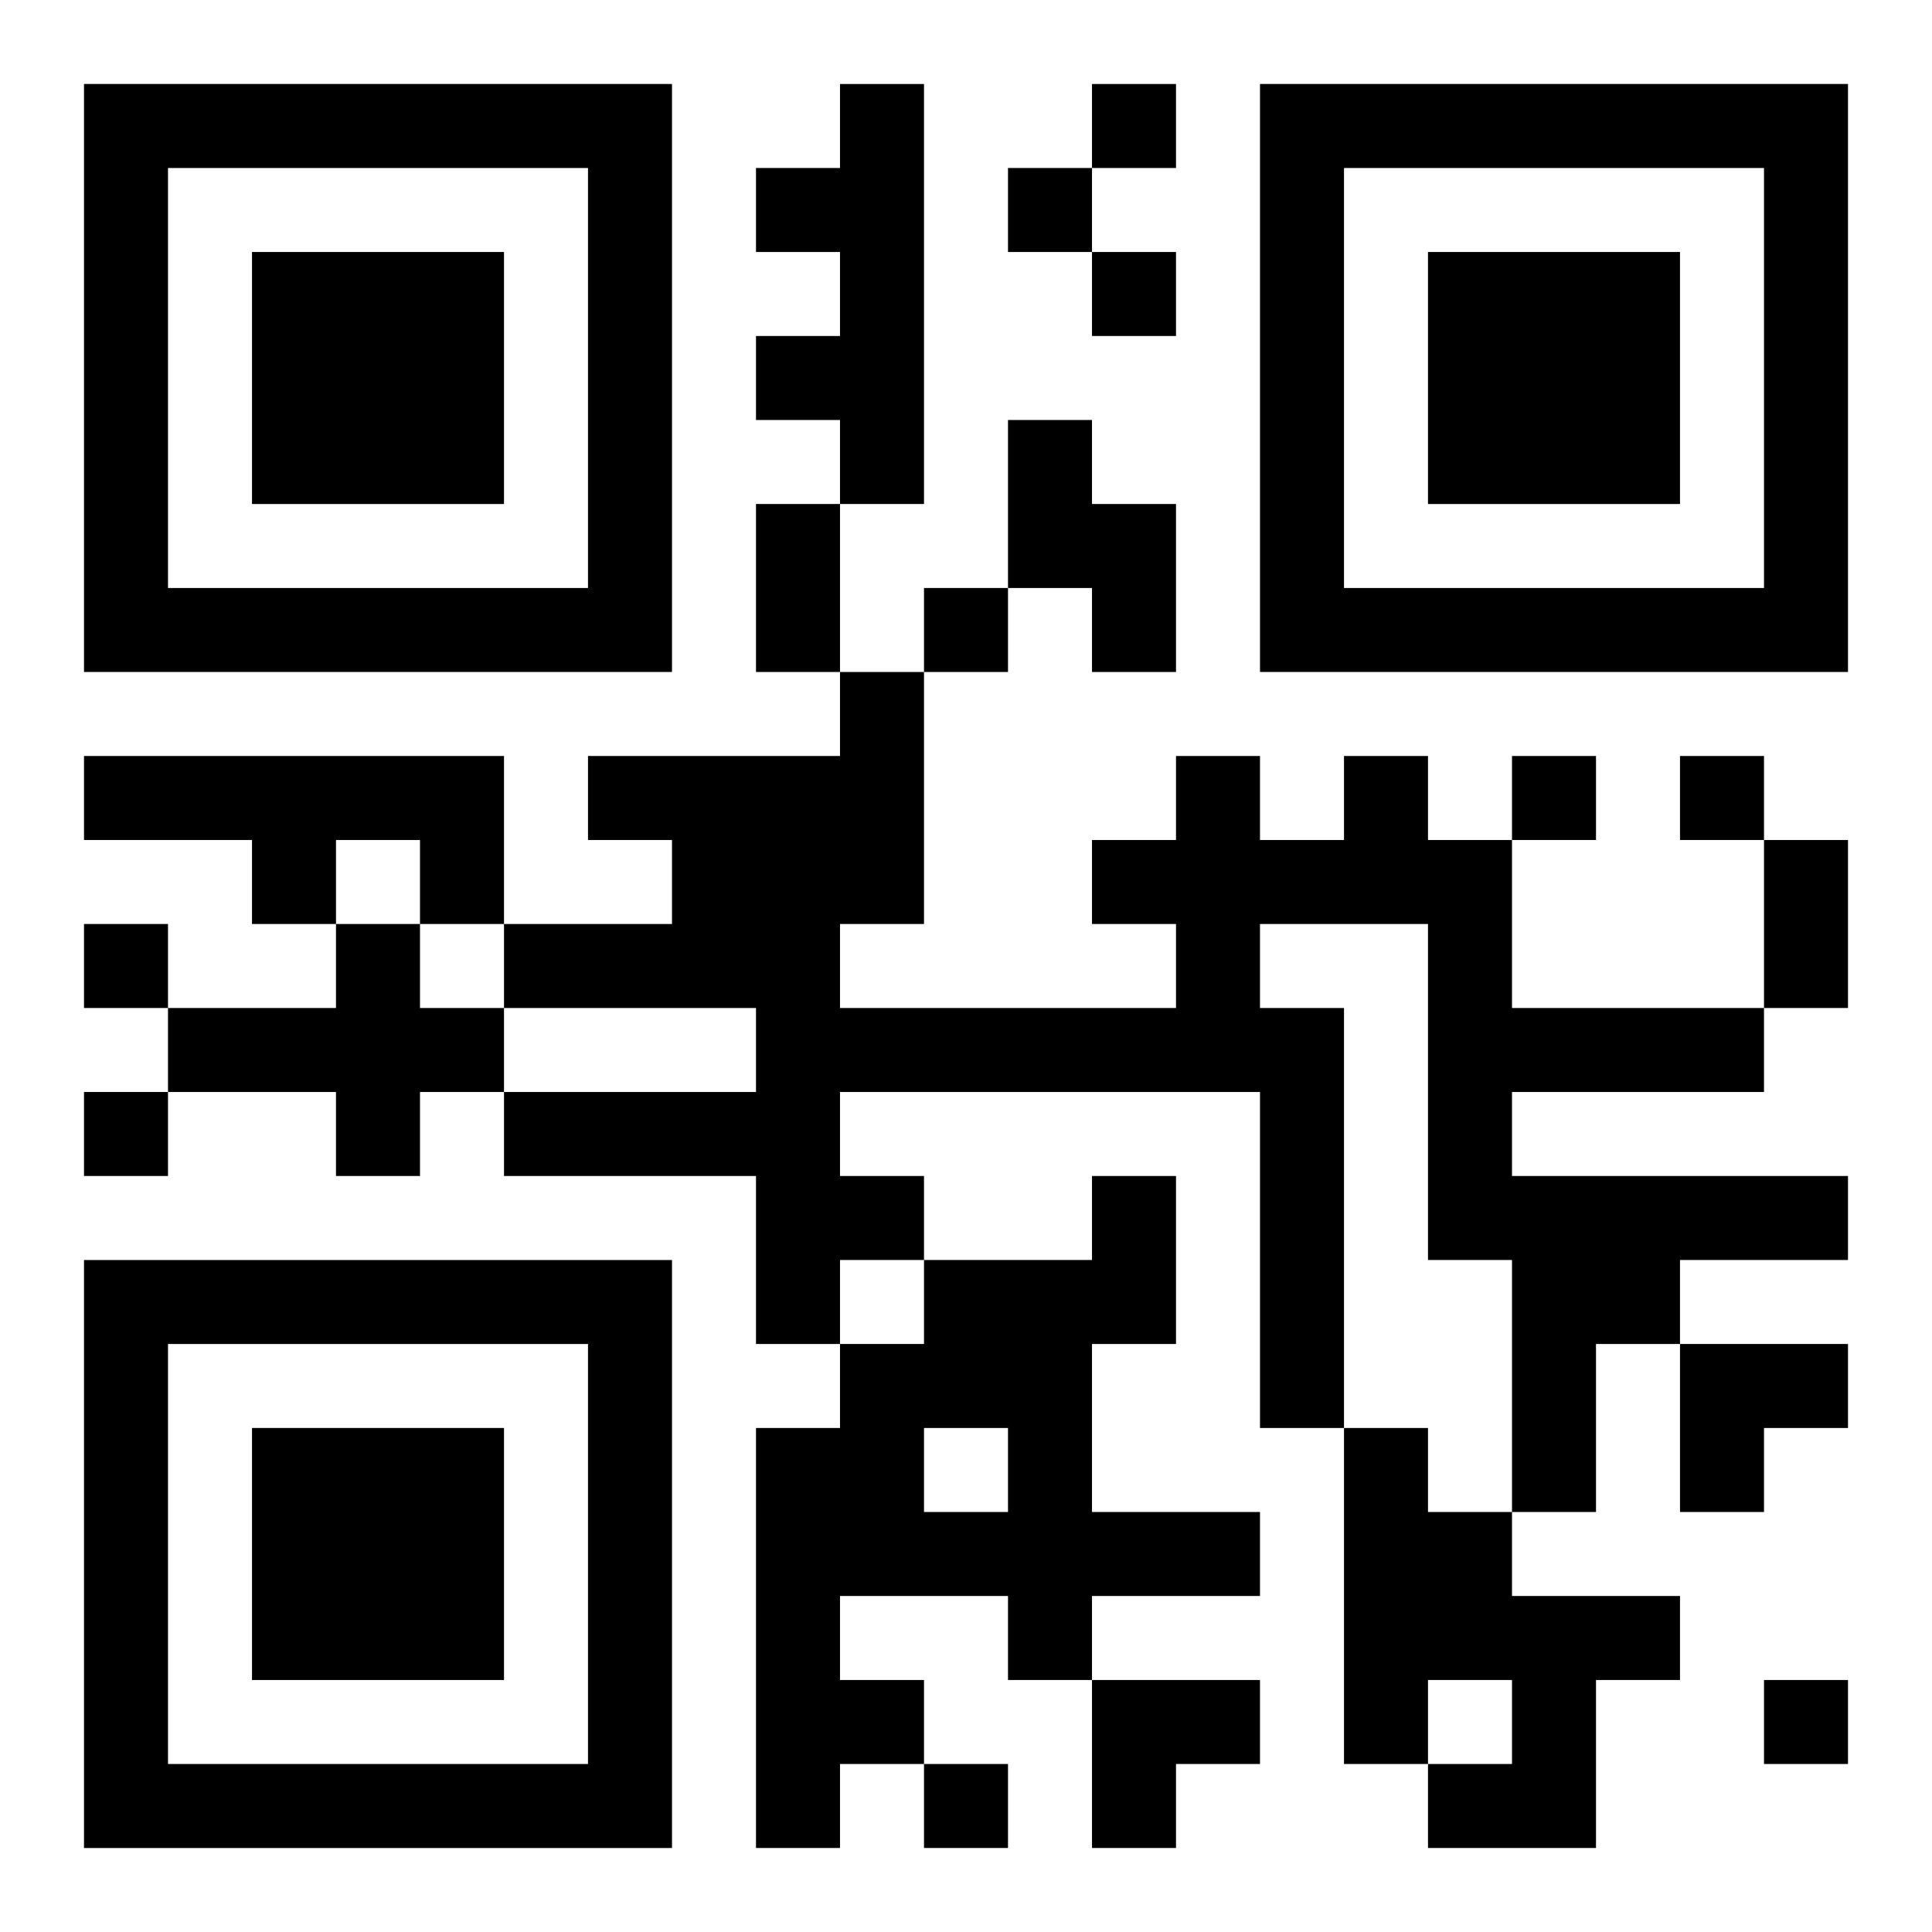
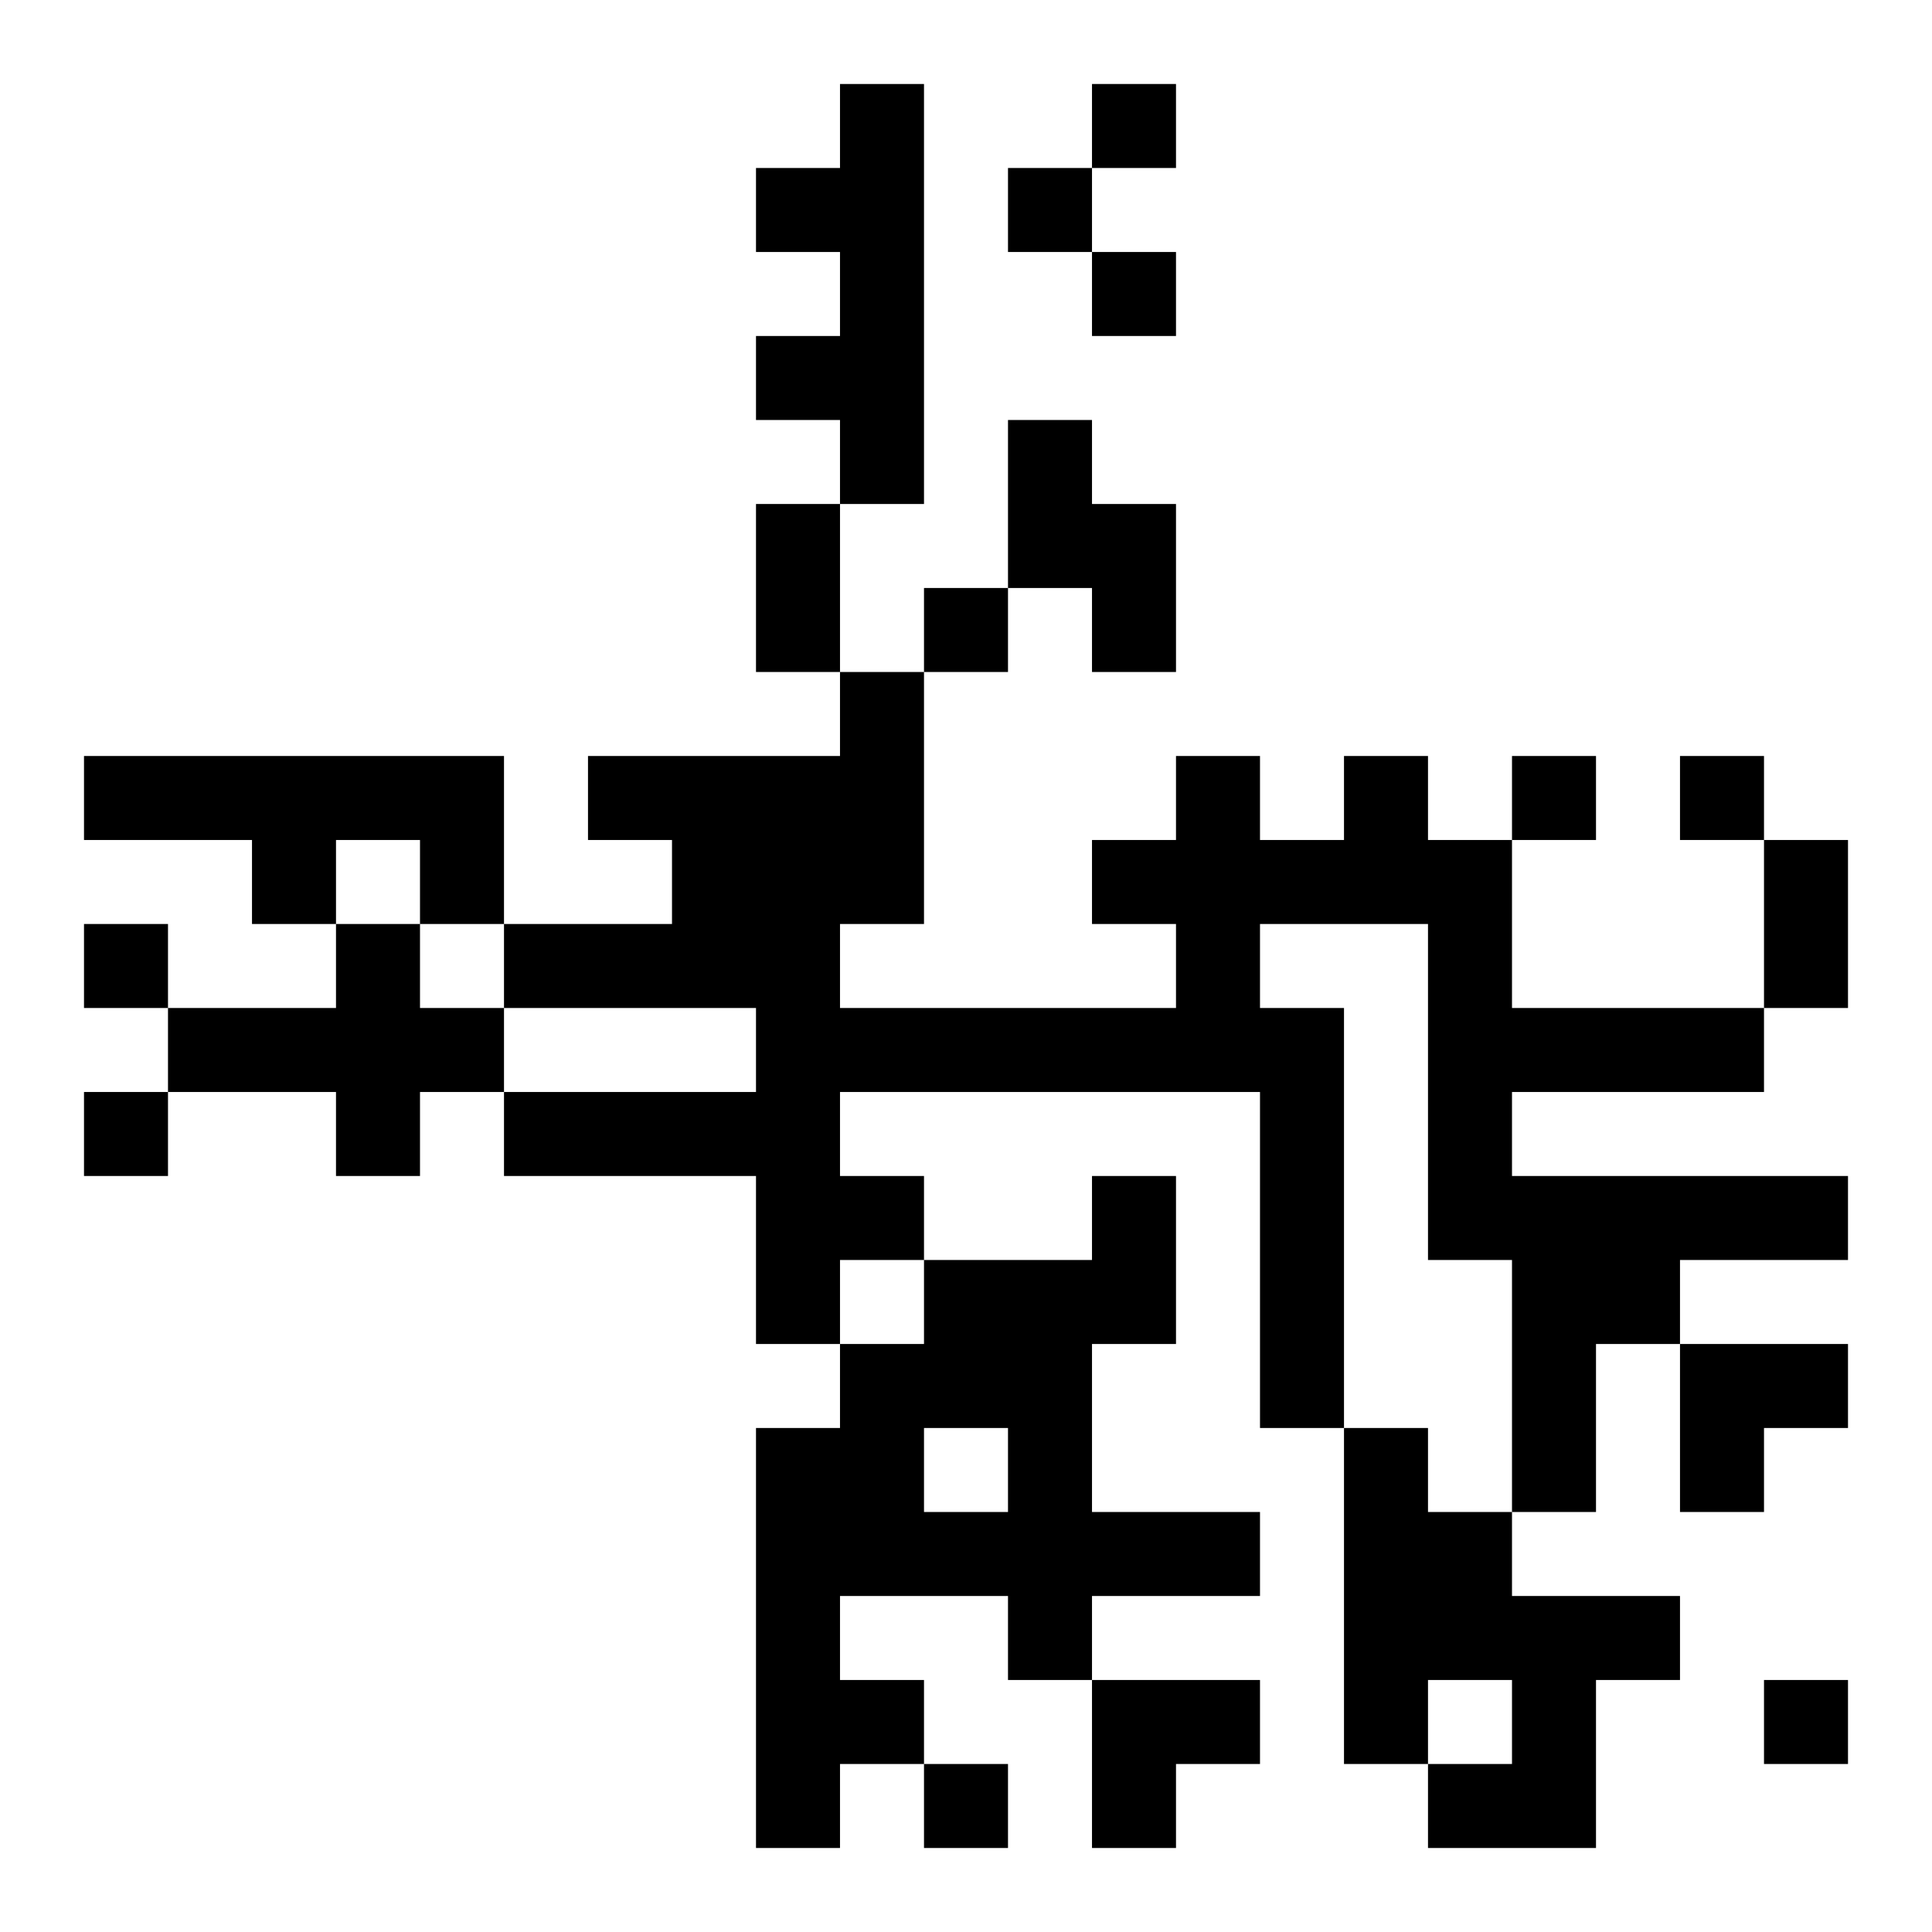
<svg xmlns="http://www.w3.org/2000/svg" xmlns:xlink="http://www.w3.org/1999/xlink" width="250" height="250" baseProfile="full" version="1.1" viewBox="-1 -1 23 23">
  <symbol id="a">
-     <path d="m0 7v7h7v-7h-7zm1 1h5v5h-5v-5zm1 1v3h3v-3h-3z" />
-   </symbol>
+     </symbol>
  <use y="-7" xlink:href="#a" />
  <use y="7" xlink:href="#a" />
  <use x="14" y="-7" xlink:href="#a" />
  <path d="m9 0h1v5h-1v-1h-1v-1h1v-1h-1v-1h1v-1m2 4h1v1h1v2h-1v-1h-1v-2m-11 4h5v2h-1v-1h-1v1h-1v-1h-2v-1m15 0h1v1h1v2h3v1h-3v1h4v1h-2v1h-1v2h-1v-3h-1v-4h-2v1h1v5h-1v-4h-5v1h1v1h-1v1h-1v-2h-3v-1h3v-1h-3v-1h2v-1h-1v-1h3v-1h1v3h-1v1h4v-1h-1v-1h1v-1h1v1h1v-1m-12 2h1v1h1v1h-1v1h-1v-1h-2v-1h2v-1m9 3h1v2h-1v2h2v1h-2v1h-1v-1h-2v1h1v1h-1v1h-1v-5h1v-1h1v-1h2v-1m-2 3v1h1v-1h-1m5 0h1v1h1v1h2v1h-1v2h-2v-1h1v-1h-1v1h-1v-4m-3-16v1h1v-1h-1m-1 1v1h1v-1h-1m1 1v1h1v-1h-1m-2 4v1h1v-1h-1m7 2v1h1v-1h-1m2 0v1h1v-1h-1m-19 2v1h1v-1h-1m0 2v1h1v-1h-1m20 7v1h1v-1h-1m-10 1v1h1v-1h-1m-2-15h1v2h-1v-2m12 4h1v2h-1v-2m-1 6h2v1h-1v1h-1zm-7 4h2v1h-1v1h-1z" />
</svg>